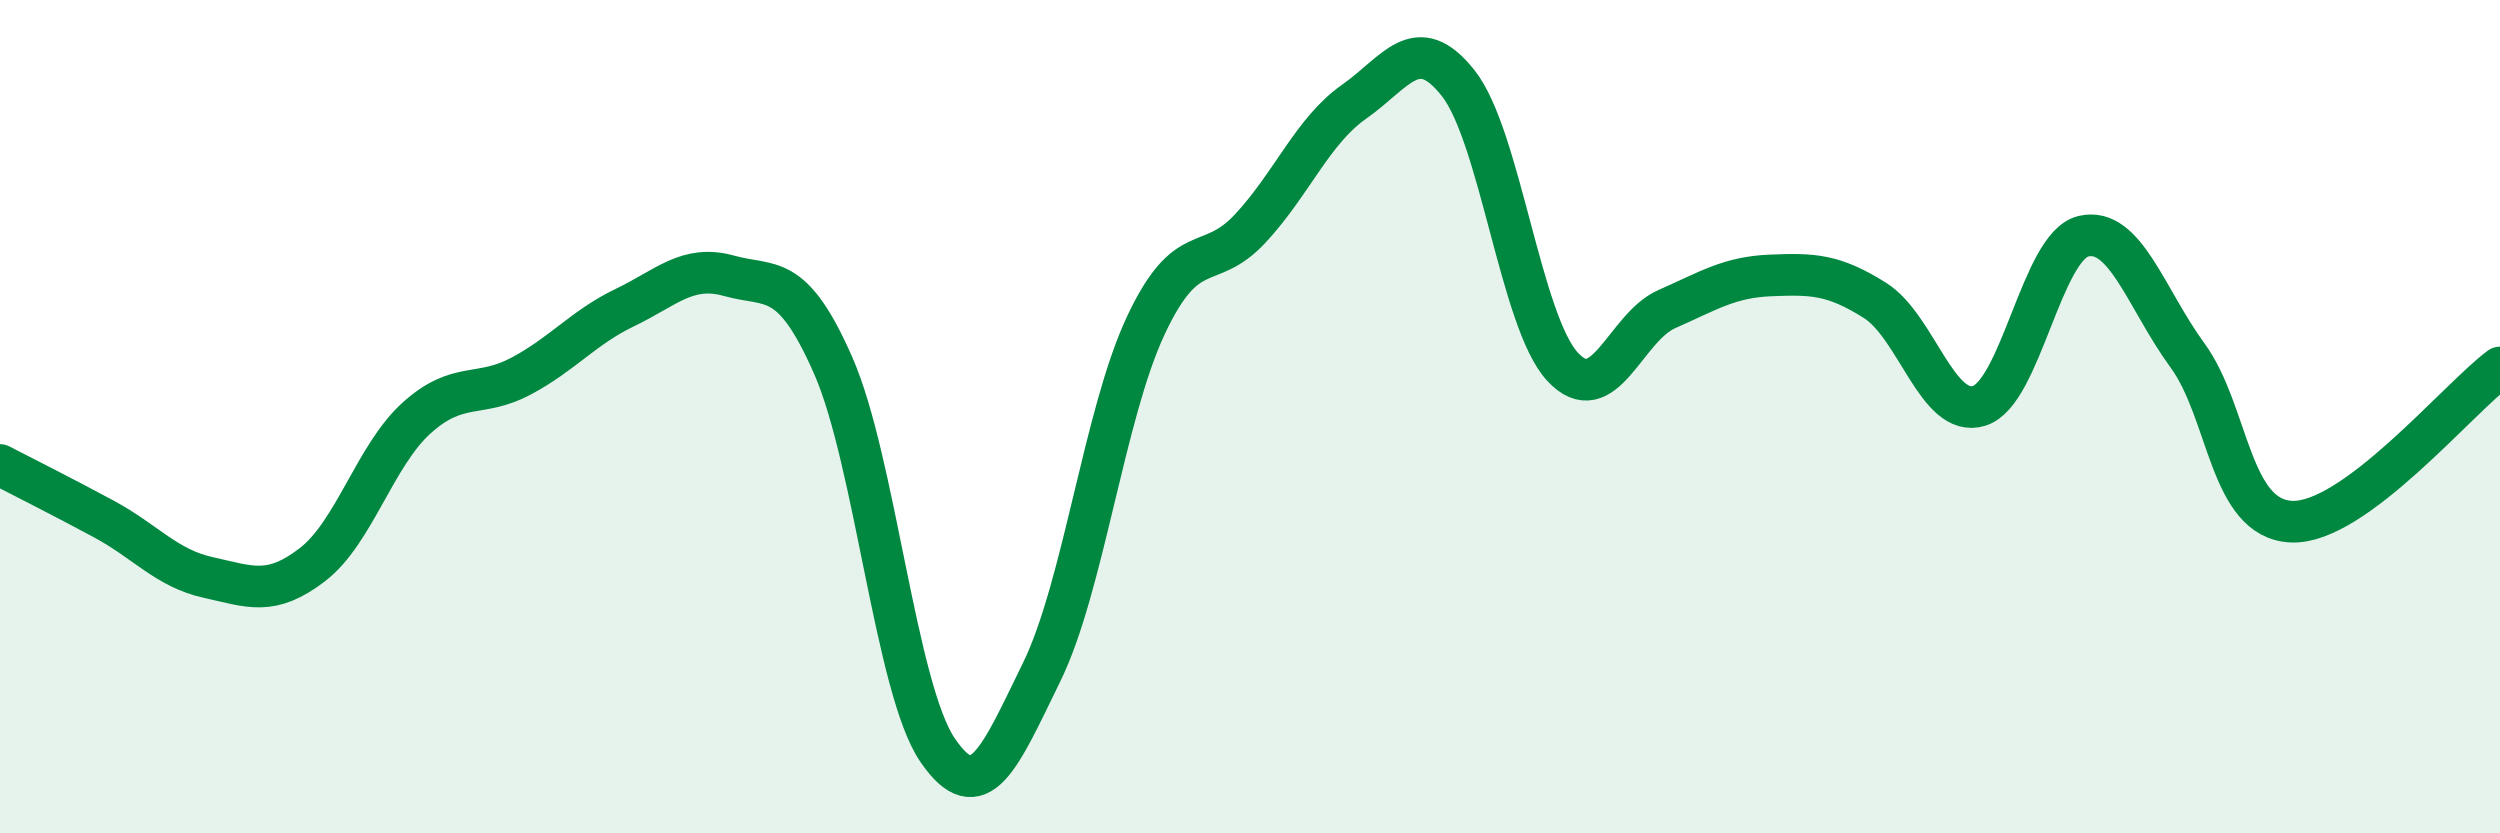
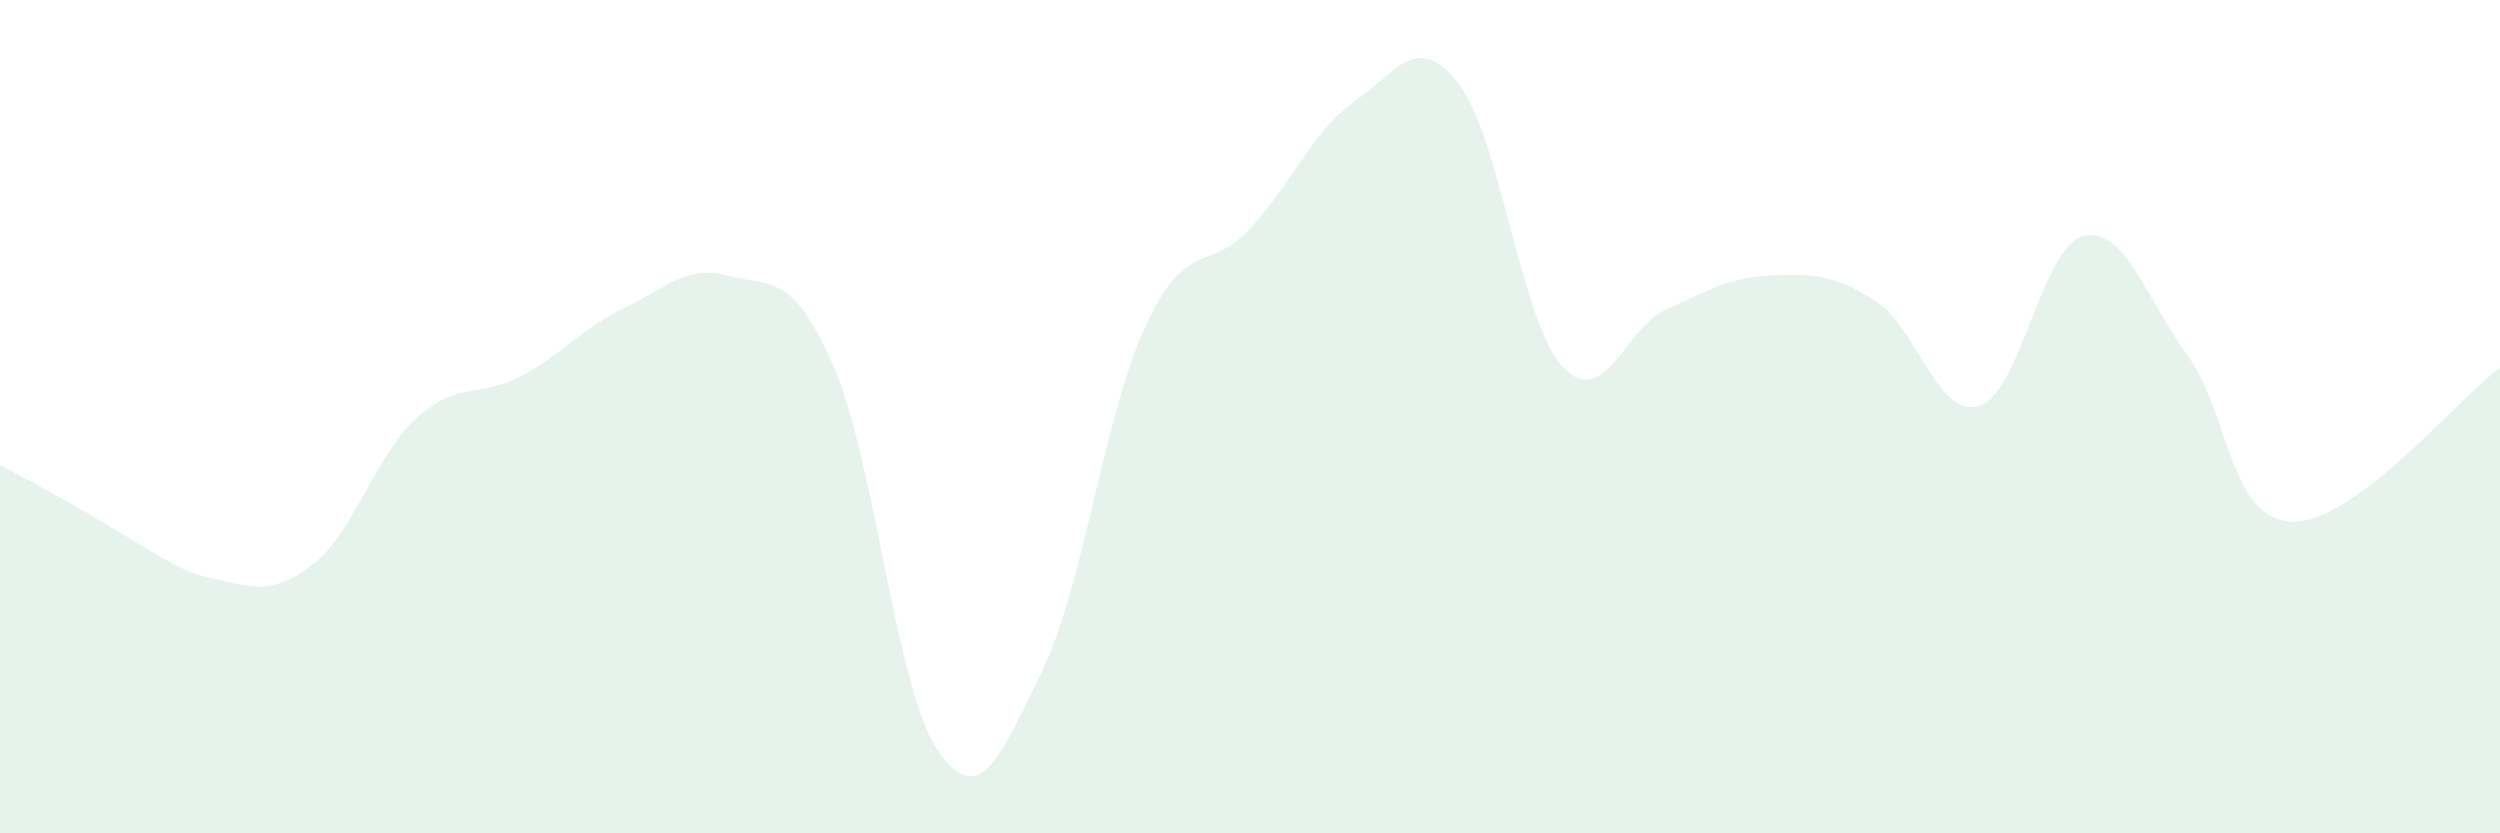
<svg xmlns="http://www.w3.org/2000/svg" width="60" height="20" viewBox="0 0 60 20">
-   <path d="M 0,11.16 C 0.5,11.42 1.5,11.92 2.5,12.46 C 3.5,13 4,13.64 5,13.86 C 6,14.08 6.5,14.32 7.5,13.55 C 8.5,12.78 9,10.93 10,10.03 C 11,9.13 11.5,9.56 12.5,9.03 C 13.5,8.5 14,7.86 15,7.38 C 16,6.9 16.5,6.34 17.5,6.62 C 18.5,6.9 19,6.5 20,8.78 C 21,11.06 21.5,16.53 22.5,18 C 23.5,19.47 24,18.17 25,16.13 C 26,14.09 26.5,9.94 27.5,7.81 C 28.5,5.68 29,6.56 30,5.49 C 31,4.42 31.5,3.14 32.5,2.44 C 33.5,1.74 34,0.73 35,2 C 36,3.27 36.5,7.72 37.5,8.8 C 38.5,9.88 39,7.86 40,7.42 C 41,6.98 41.5,6.65 42.5,6.61 C 43.5,6.57 44,6.58 45,7.21 C 46,7.84 46.5,10.05 47.5,9.74 C 48.5,9.43 49,5.91 50,5.67 C 51,5.43 51.5,7.16 52.5,8.53 C 53.5,9.9 53.5,12.46 55,12.52 C 56.5,12.58 59,9.56 60,8.82L60 20L0 20Z" fill="#008740" opacity="0.1" stroke-linecap="round" stroke-linejoin="round" />
-   <path d="M 0,11.16 C 0.5,11.42 1.5,11.92 2.5,12.46 C 3.5,13 4,13.64 5,13.86 C 6,14.08 6.5,14.32 7.5,13.55 C 8.5,12.78 9,10.93 10,10.03 C 11,9.13 11.5,9.56 12.5,9.03 C 13.5,8.5 14,7.86 15,7.38 C 16,6.9 16.5,6.34 17.5,6.62 C 18.5,6.9 19,6.5 20,8.78 C 21,11.06 21.5,16.53 22.5,18 C 23.5,19.47 24,18.17 25,16.13 C 26,14.09 26.5,9.94 27.5,7.81 C 28.5,5.68 29,6.56 30,5.49 C 31,4.42 31.5,3.14 32.5,2.44 C 33.5,1.74 34,0.73 35,2 C 36,3.27 36.5,7.72 37.5,8.8 C 38.5,9.88 39,7.86 40,7.42 C 41,6.98 41.5,6.65 42.5,6.61 C 43.5,6.57 44,6.58 45,7.21 C 46,7.84 46.5,10.05 47.5,9.74 C 48.5,9.43 49,5.91 50,5.67 C 51,5.43 51.5,7.16 52.5,8.53 C 53.5,9.9 53.5,12.46 55,12.52 C 56.5,12.58 59,9.56 60,8.82" stroke="#008740" stroke-width="1" fill="none" stroke-linecap="round" stroke-linejoin="round" />
+   <path d="M 0,11.16 C 3.5,13 4,13.64 5,13.86 C 6,14.08 6.5,14.32 7.5,13.55 C 8.5,12.78 9,10.93 10,10.03 C 11,9.13 11.5,9.56 12.5,9.03 C 13.5,8.5 14,7.86 15,7.38 C 16,6.9 16.5,6.34 17.5,6.62 C 18.5,6.9 19,6.5 20,8.78 C 21,11.06 21.5,16.53 22.5,18 C 23.5,19.47 24,18.17 25,16.13 C 26,14.09 26.5,9.94 27.5,7.81 C 28.5,5.68 29,6.56 30,5.49 C 31,4.42 31.5,3.14 32.5,2.44 C 33.5,1.74 34,0.73 35,2 C 36,3.27 36.5,7.72 37.5,8.8 C 38.5,9.88 39,7.86 40,7.42 C 41,6.98 41.5,6.65 42.5,6.61 C 43.5,6.57 44,6.58 45,7.21 C 46,7.84 46.5,10.05 47.5,9.74 C 48.5,9.43 49,5.91 50,5.67 C 51,5.43 51.5,7.16 52.5,8.53 C 53.5,9.9 53.5,12.46 55,12.52 C 56.5,12.58 59,9.56 60,8.82L60 20L0 20Z" fill="#008740" opacity="0.1" stroke-linecap="round" stroke-linejoin="round" />
</svg>